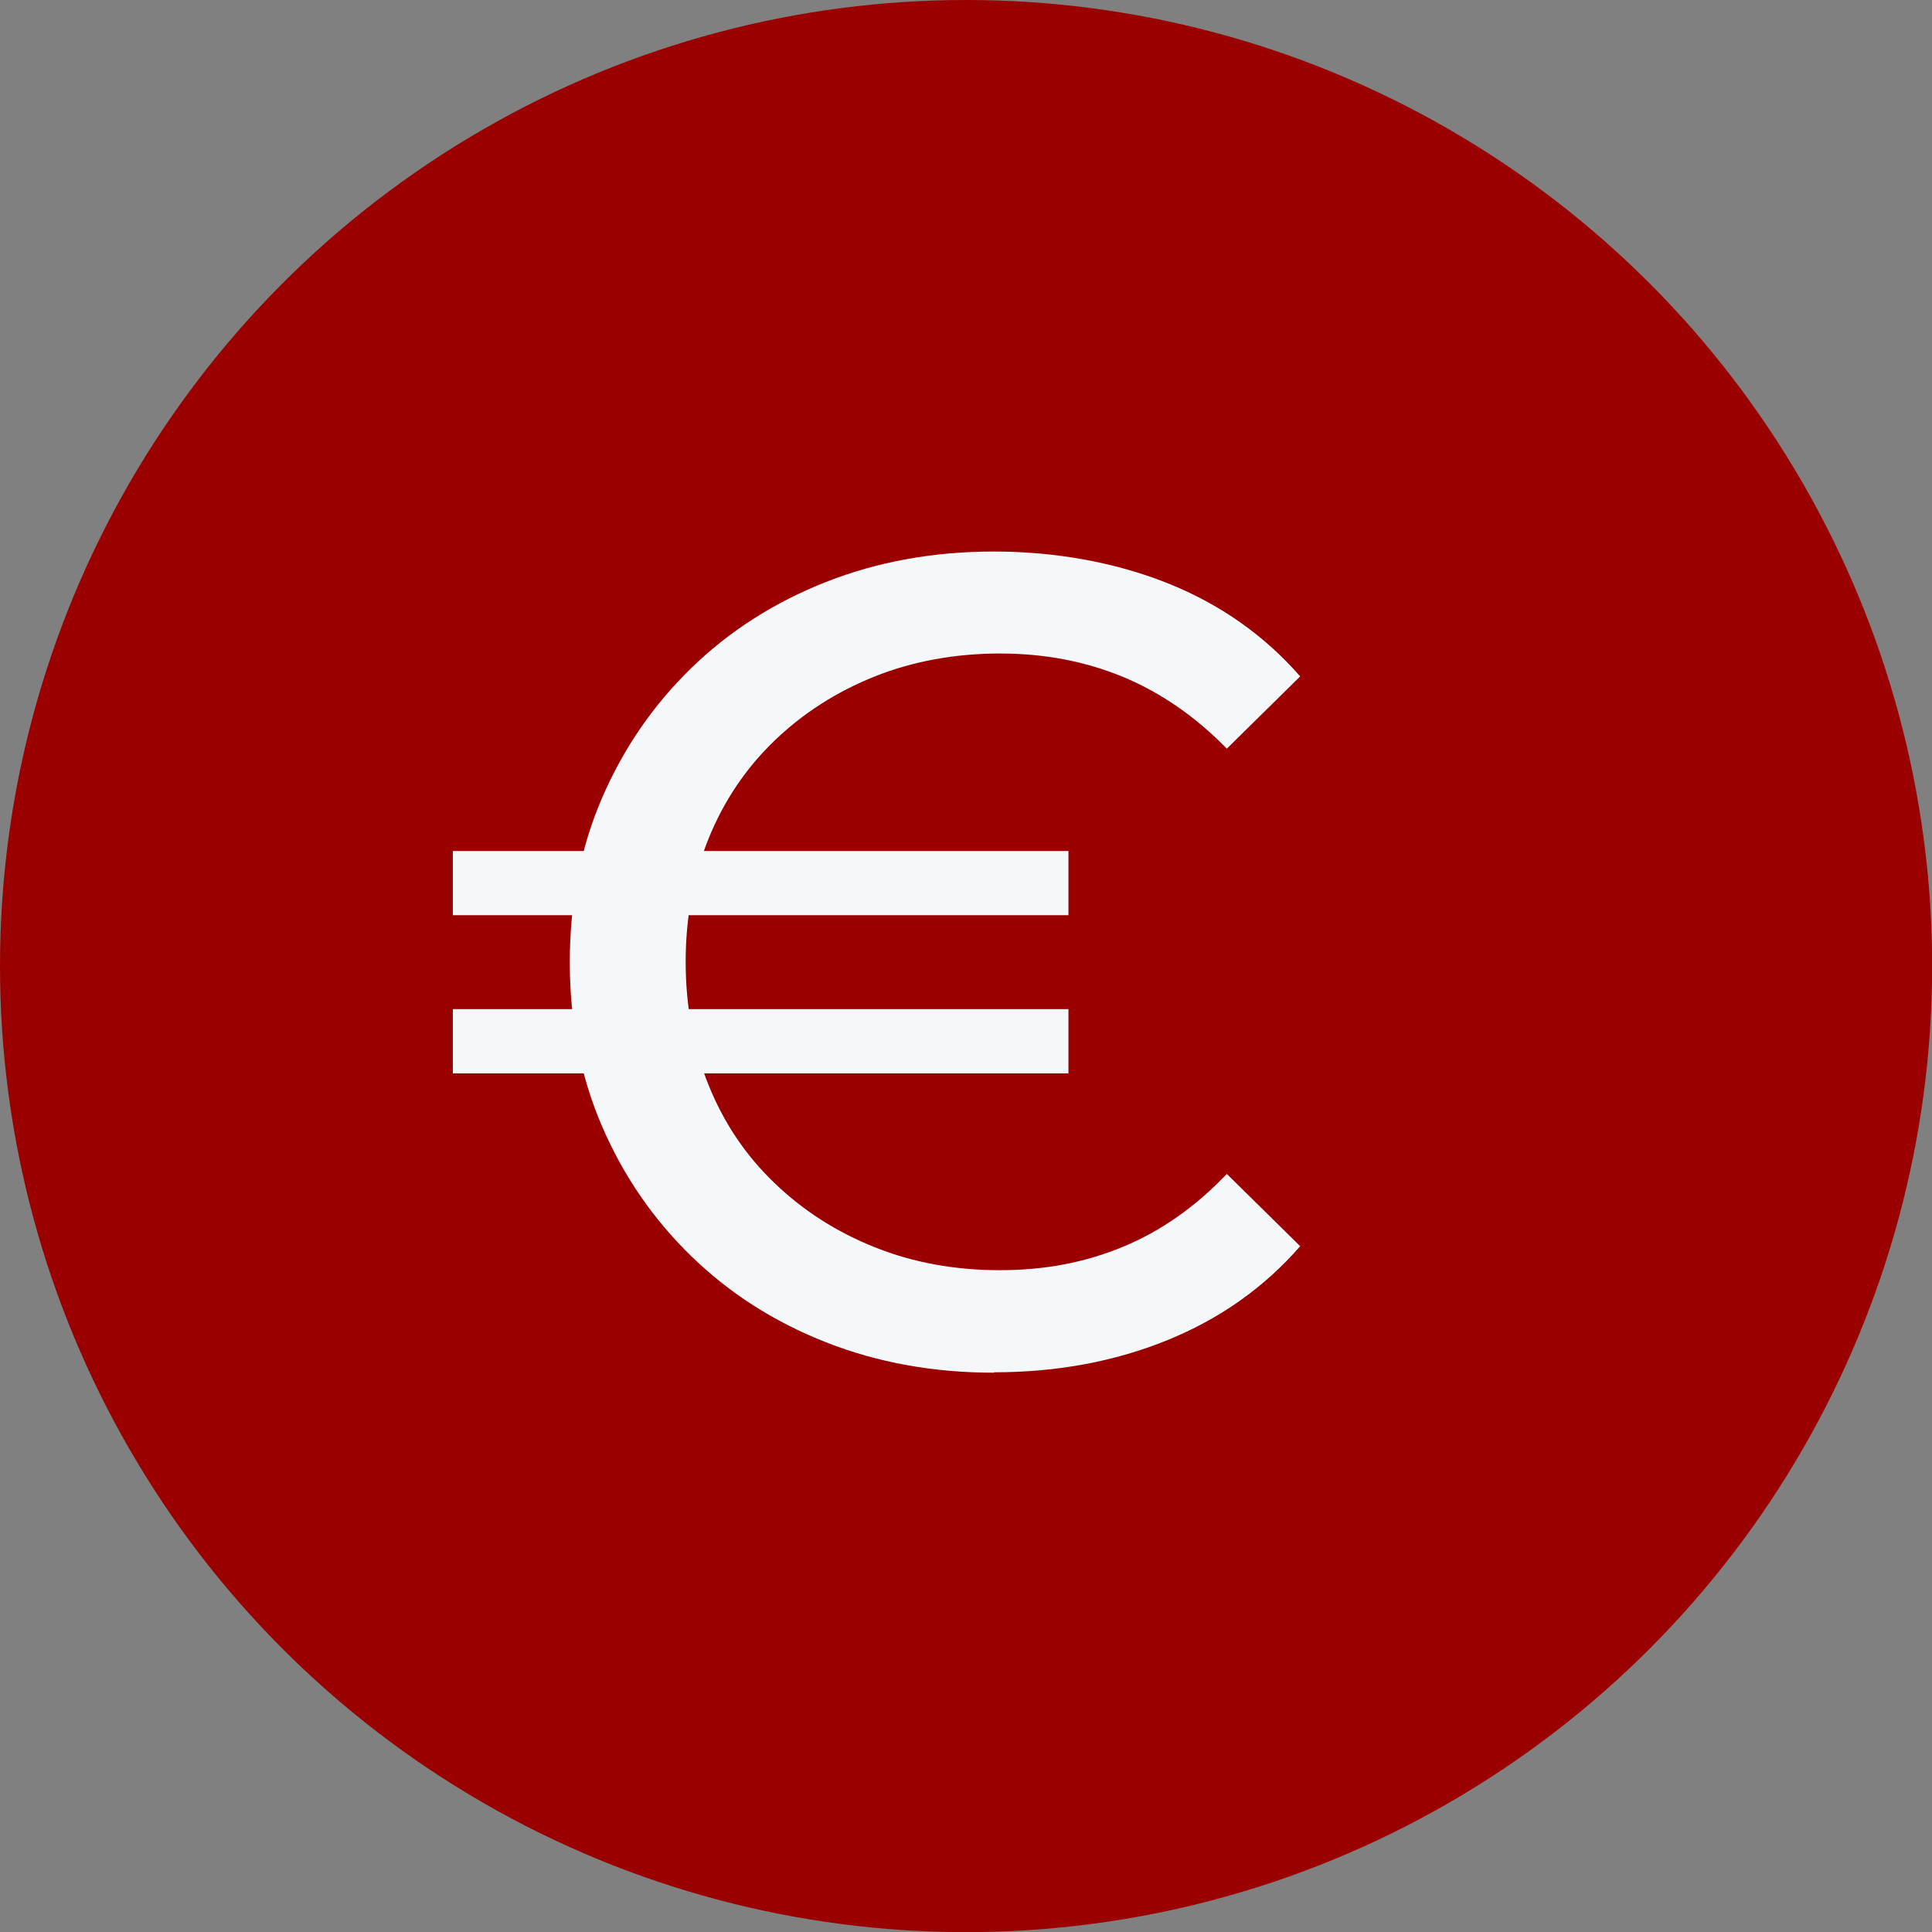
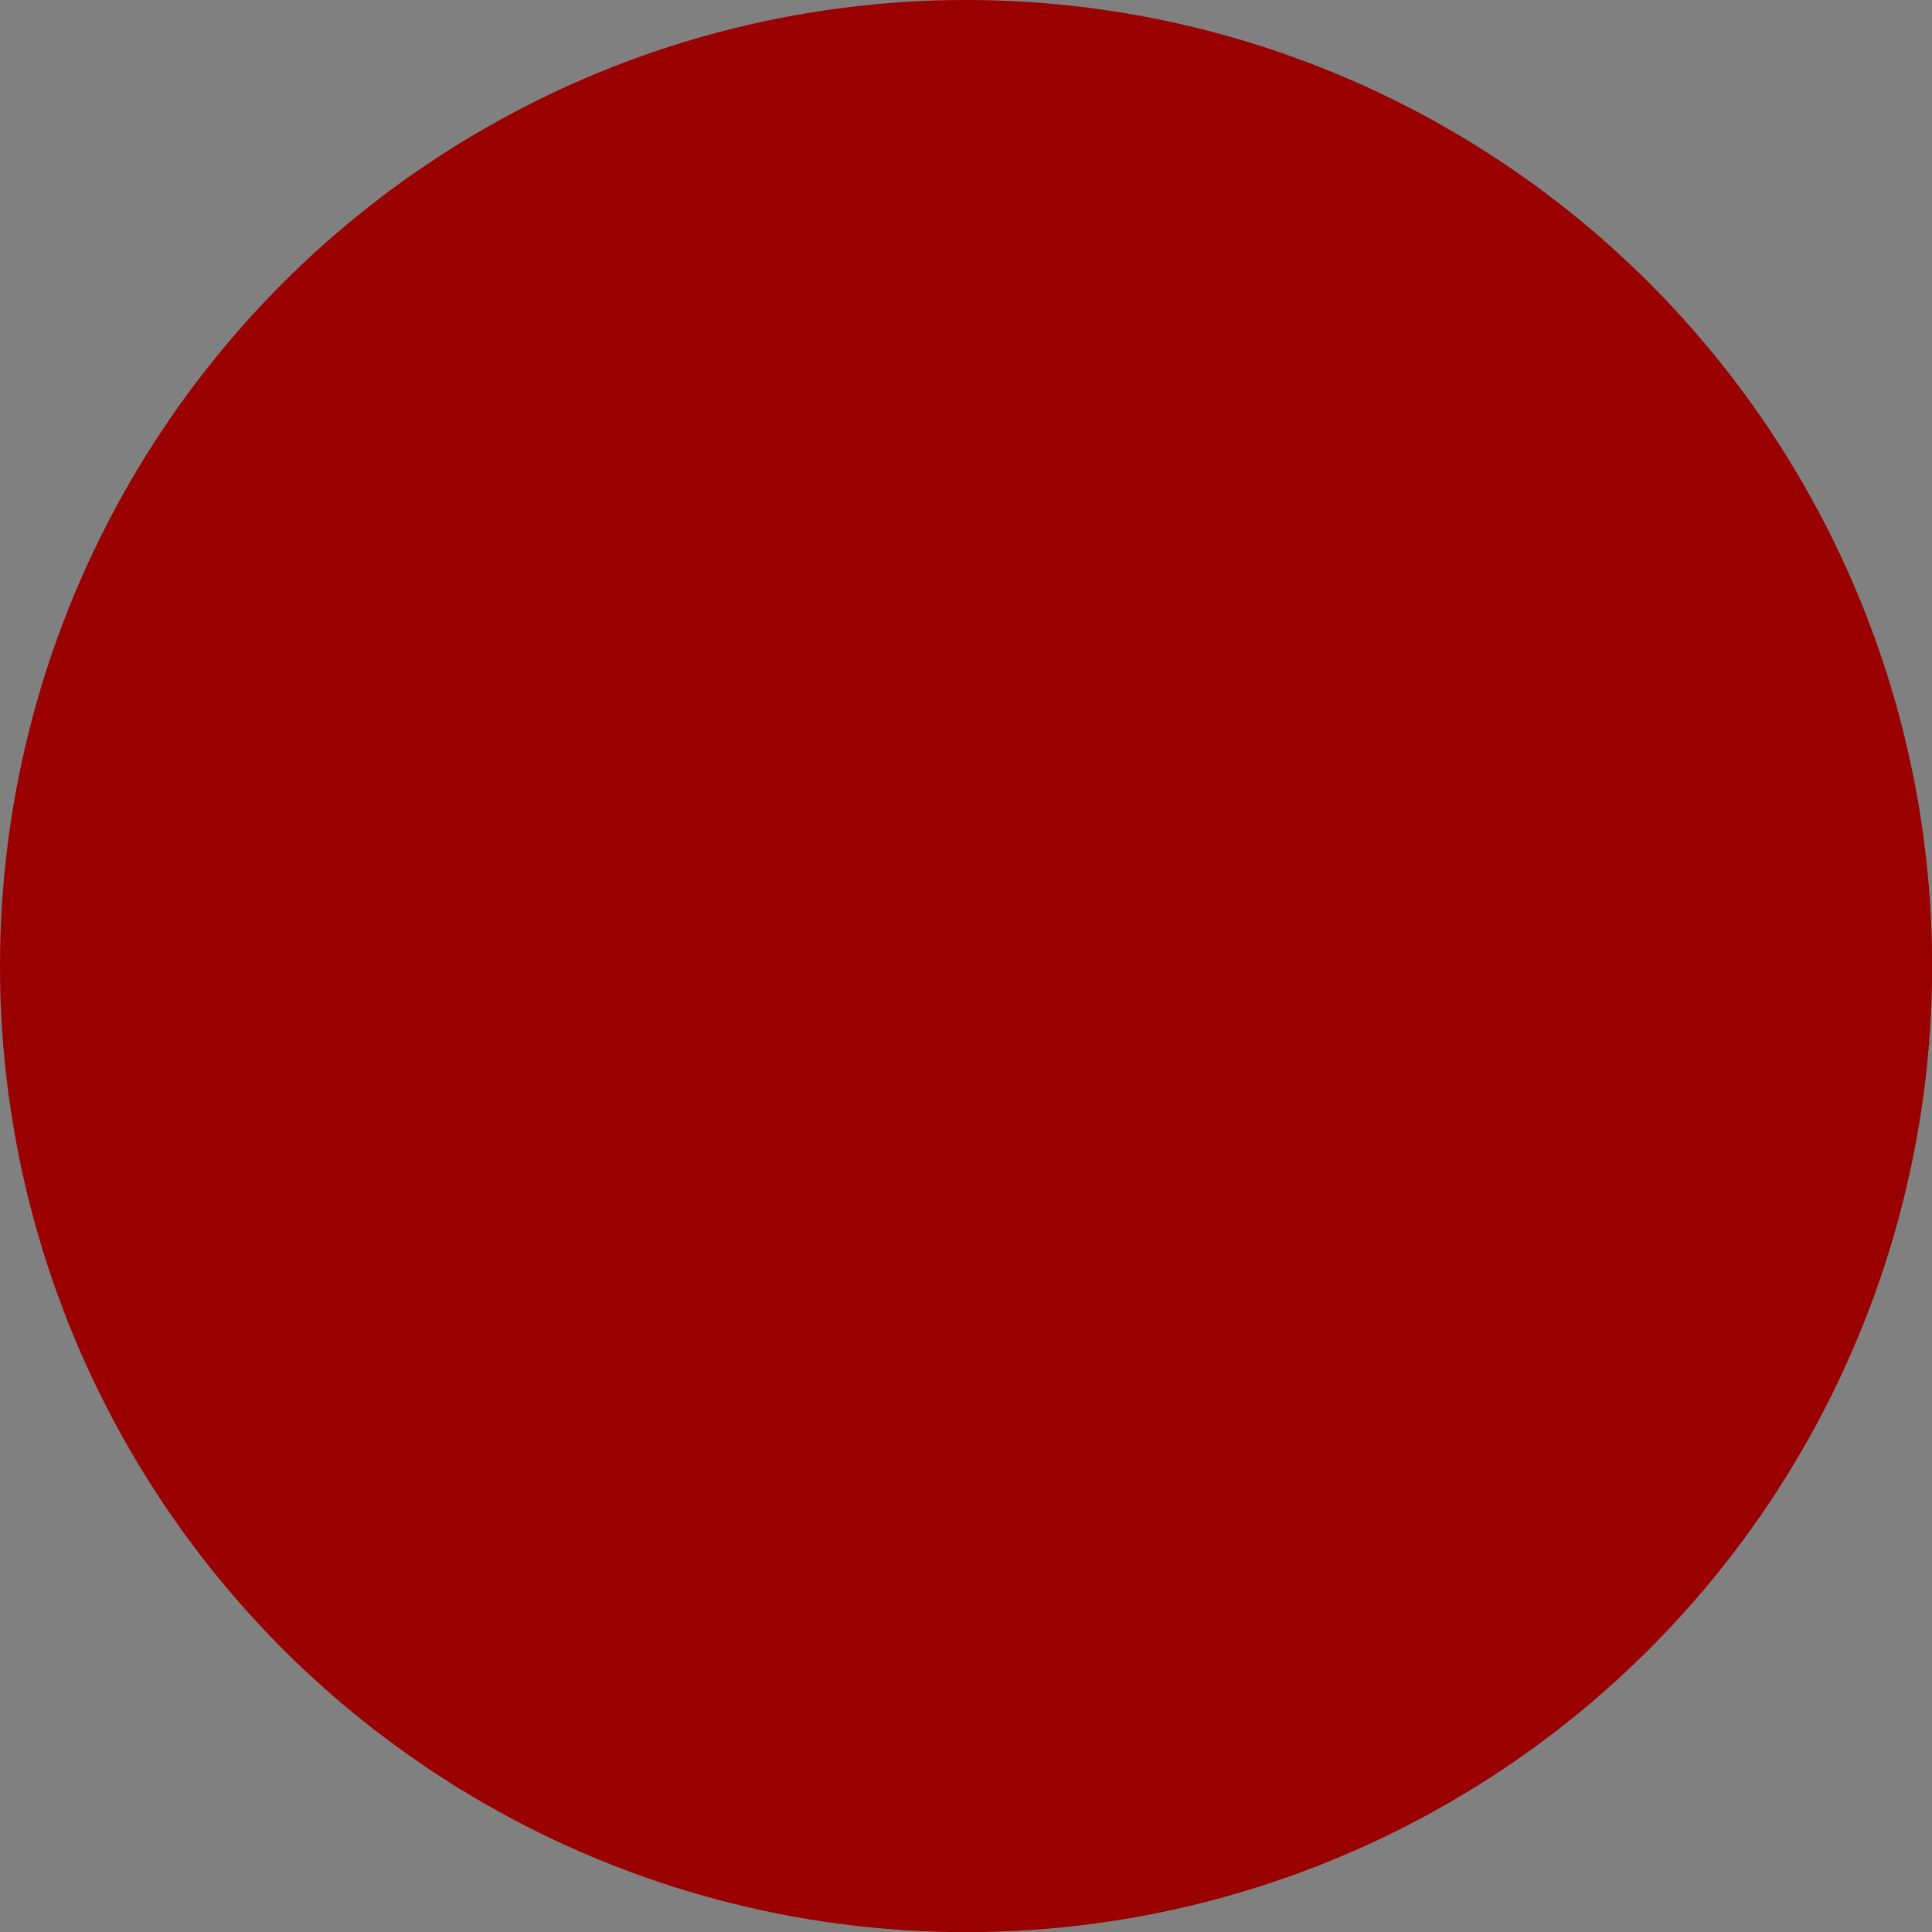
<svg xmlns="http://www.w3.org/2000/svg" id="a" data-name="Ebene 1" viewBox="0 0 141.73 141.73">
  <rect x="0" y="0" width="141.73" height="141.73" fill="#808080" stroke="none" />
  <defs>
    <style>
      .b {
        fill: #9a0000;
      }

      .c {
        fill: #f4f8fa;
      }
    </style>
  </defs>
  <circle class="b" cx="70.87" cy="70.87" r="70.87" />
-   <path class="c" d="M33.22,67.14v-4.71h45.16v4.71h-45.16ZM33.22,78.74v-4.71h45.16v4.71h-45.16ZM72.92,100.7c-4.43,0-8.54-.74-12.32-2.23-3.78-1.48-7.08-3.59-9.88-6.31-2.8-2.72-4.99-5.9-6.56-9.55-1.57-3.64-2.36-7.65-2.36-12.03s.79-8.38,2.36-12.03c1.57-3.64,3.76-6.83,6.56-9.55,2.8-2.72,6.1-4.82,9.88-6.31,3.79-1.49,7.89-2.23,12.32-2.23s8.83.77,12.7,2.31c3.87,1.54,7.12,3.83,9.76,6.85l-5.38,5.3c-2.3-2.35-4.84-4.11-7.61-5.26-2.78-1.15-5.79-1.72-9.04-1.72s-6.36.56-9.17,1.68c-2.8,1.12-5.26,2.69-7.36,4.71-2.1,2.02-3.72,4.42-4.84,7.19-1.12,2.78-1.68,5.79-1.68,9.04s.56,6.27,1.68,9.04c1.12,2.78,2.73,5.17,4.84,7.19,2.1,2.02,4.55,3.59,7.36,4.71,2.8,1.12,5.86,1.68,9.17,1.68s6.27-.57,9.04-1.72c2.78-1.15,5.31-2.93,7.61-5.34l5.38,5.3c-2.64,3.03-5.89,5.33-9.76,6.9-3.87,1.57-8.1,2.35-12.7,2.35Z" />
</svg>